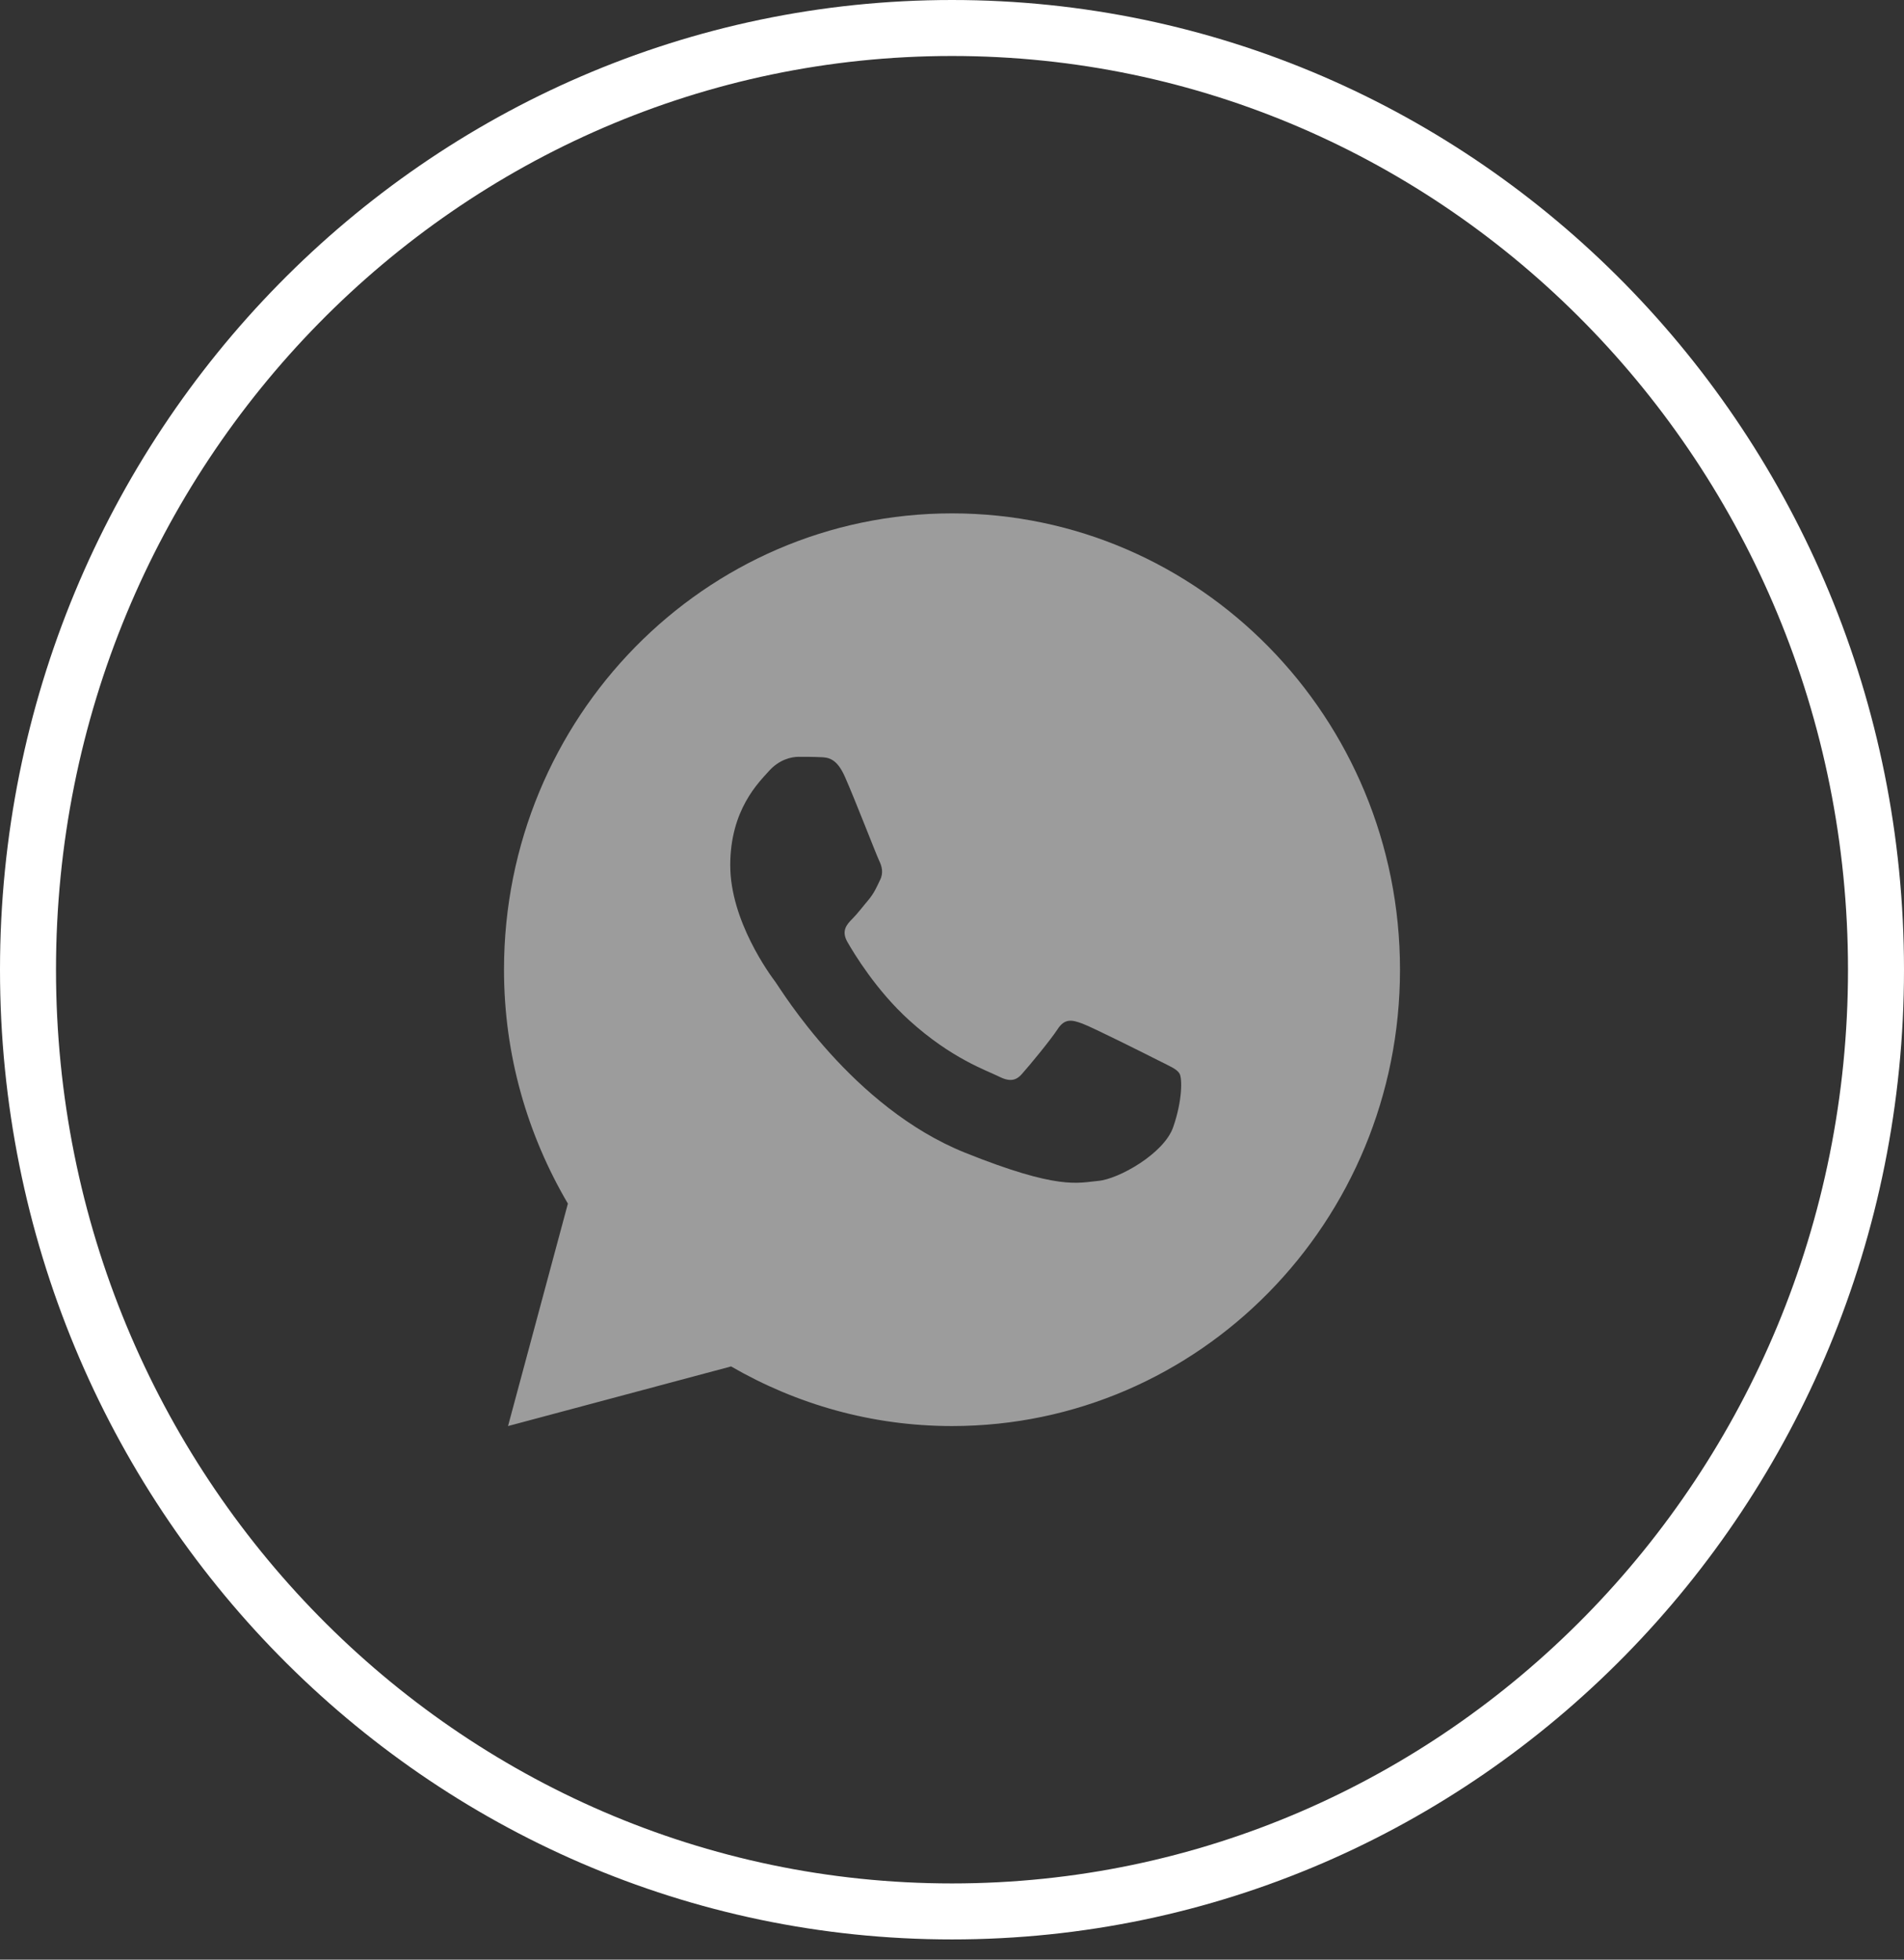
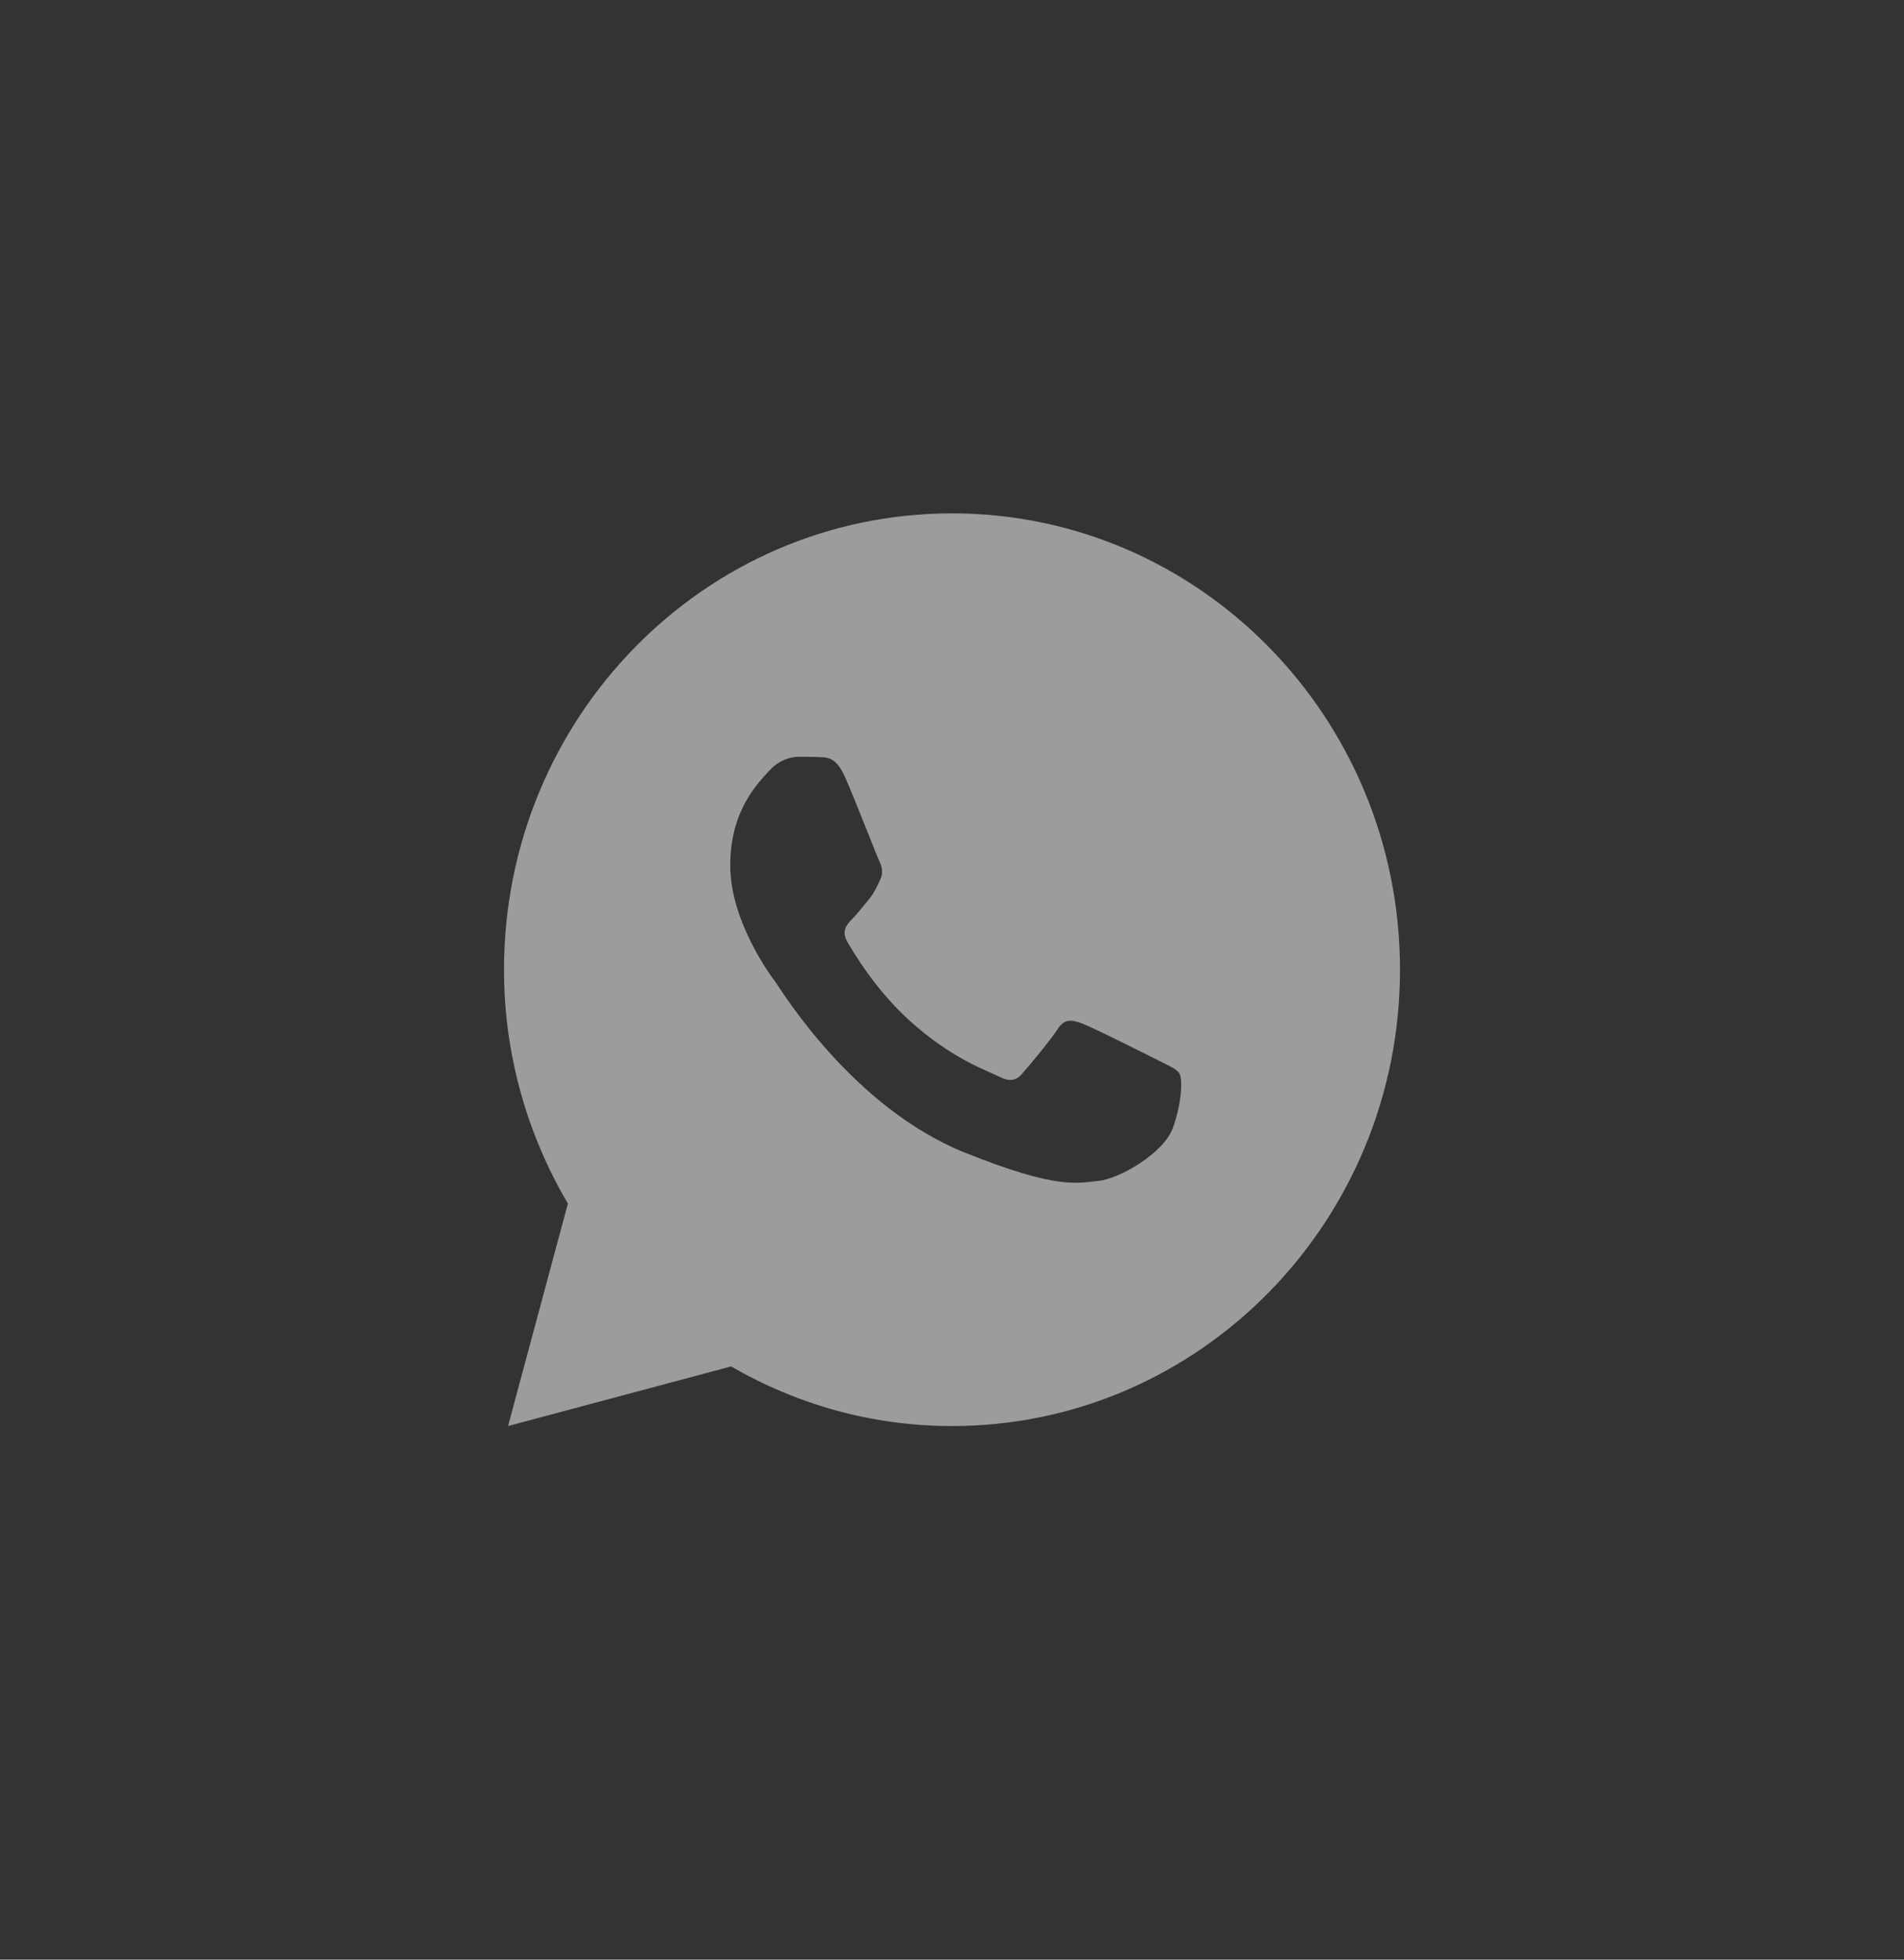
<svg xmlns="http://www.w3.org/2000/svg" width="34" height="35" viewBox="0 0 34 35" fill="none">
  <rect x="0" y="0" width="34" height="35" fill="#333333" stroke="none" />
-   <path d="M33.5 17.32C33.5 26.618 26.104 34.139 17 34.139C7.896 34.139 0.5 26.618 0.5 17.32C0.5 8.022 7.896 0.5 17 0.5C26.104 0.5 33.5 8.022 33.5 17.32Z" stroke="white" />
  <path d="M17 9.169C12.582 9.169 9 12.818 9 17.319C9 18.849 9.422 20.274 10.141 21.497L9.072 25.47L13.055 24.405C14.22 25.079 15.564 25.47 17 25.47C21.418 25.47 25 21.82 25 17.319C25 12.818 21.418 9.169 17 9.169ZM14.262 13.517C14.392 13.517 14.525 13.517 14.641 13.523C14.783 13.526 14.939 13.537 15.087 13.872C15.264 14.27 15.649 15.268 15.698 15.369C15.747 15.471 15.782 15.59 15.713 15.722C15.648 15.858 15.614 15.94 15.518 16.061C15.419 16.177 15.31 16.322 15.22 16.411C15.121 16.512 15.018 16.623 15.133 16.825C15.248 17.026 15.646 17.688 16.234 18.221C16.991 18.91 17.63 19.122 17.828 19.223C18.027 19.324 18.142 19.308 18.256 19.173C18.375 19.04 18.752 18.586 18.885 18.383C19.015 18.181 19.148 18.216 19.328 18.282C19.511 18.349 20.485 18.838 20.684 18.939C20.882 19.04 21.012 19.09 21.062 19.173C21.114 19.258 21.114 19.662 20.949 20.133C20.785 20.604 19.976 21.059 19.613 21.091C19.247 21.125 18.906 21.259 17.234 20.588C15.218 19.779 13.947 17.675 13.848 17.54C13.748 17.407 13.04 16.446 13.04 15.454C13.04 14.459 13.552 13.972 13.732 13.77C13.914 13.567 14.128 13.517 14.262 13.517Z" fill="#9C9C9C" />
</svg>